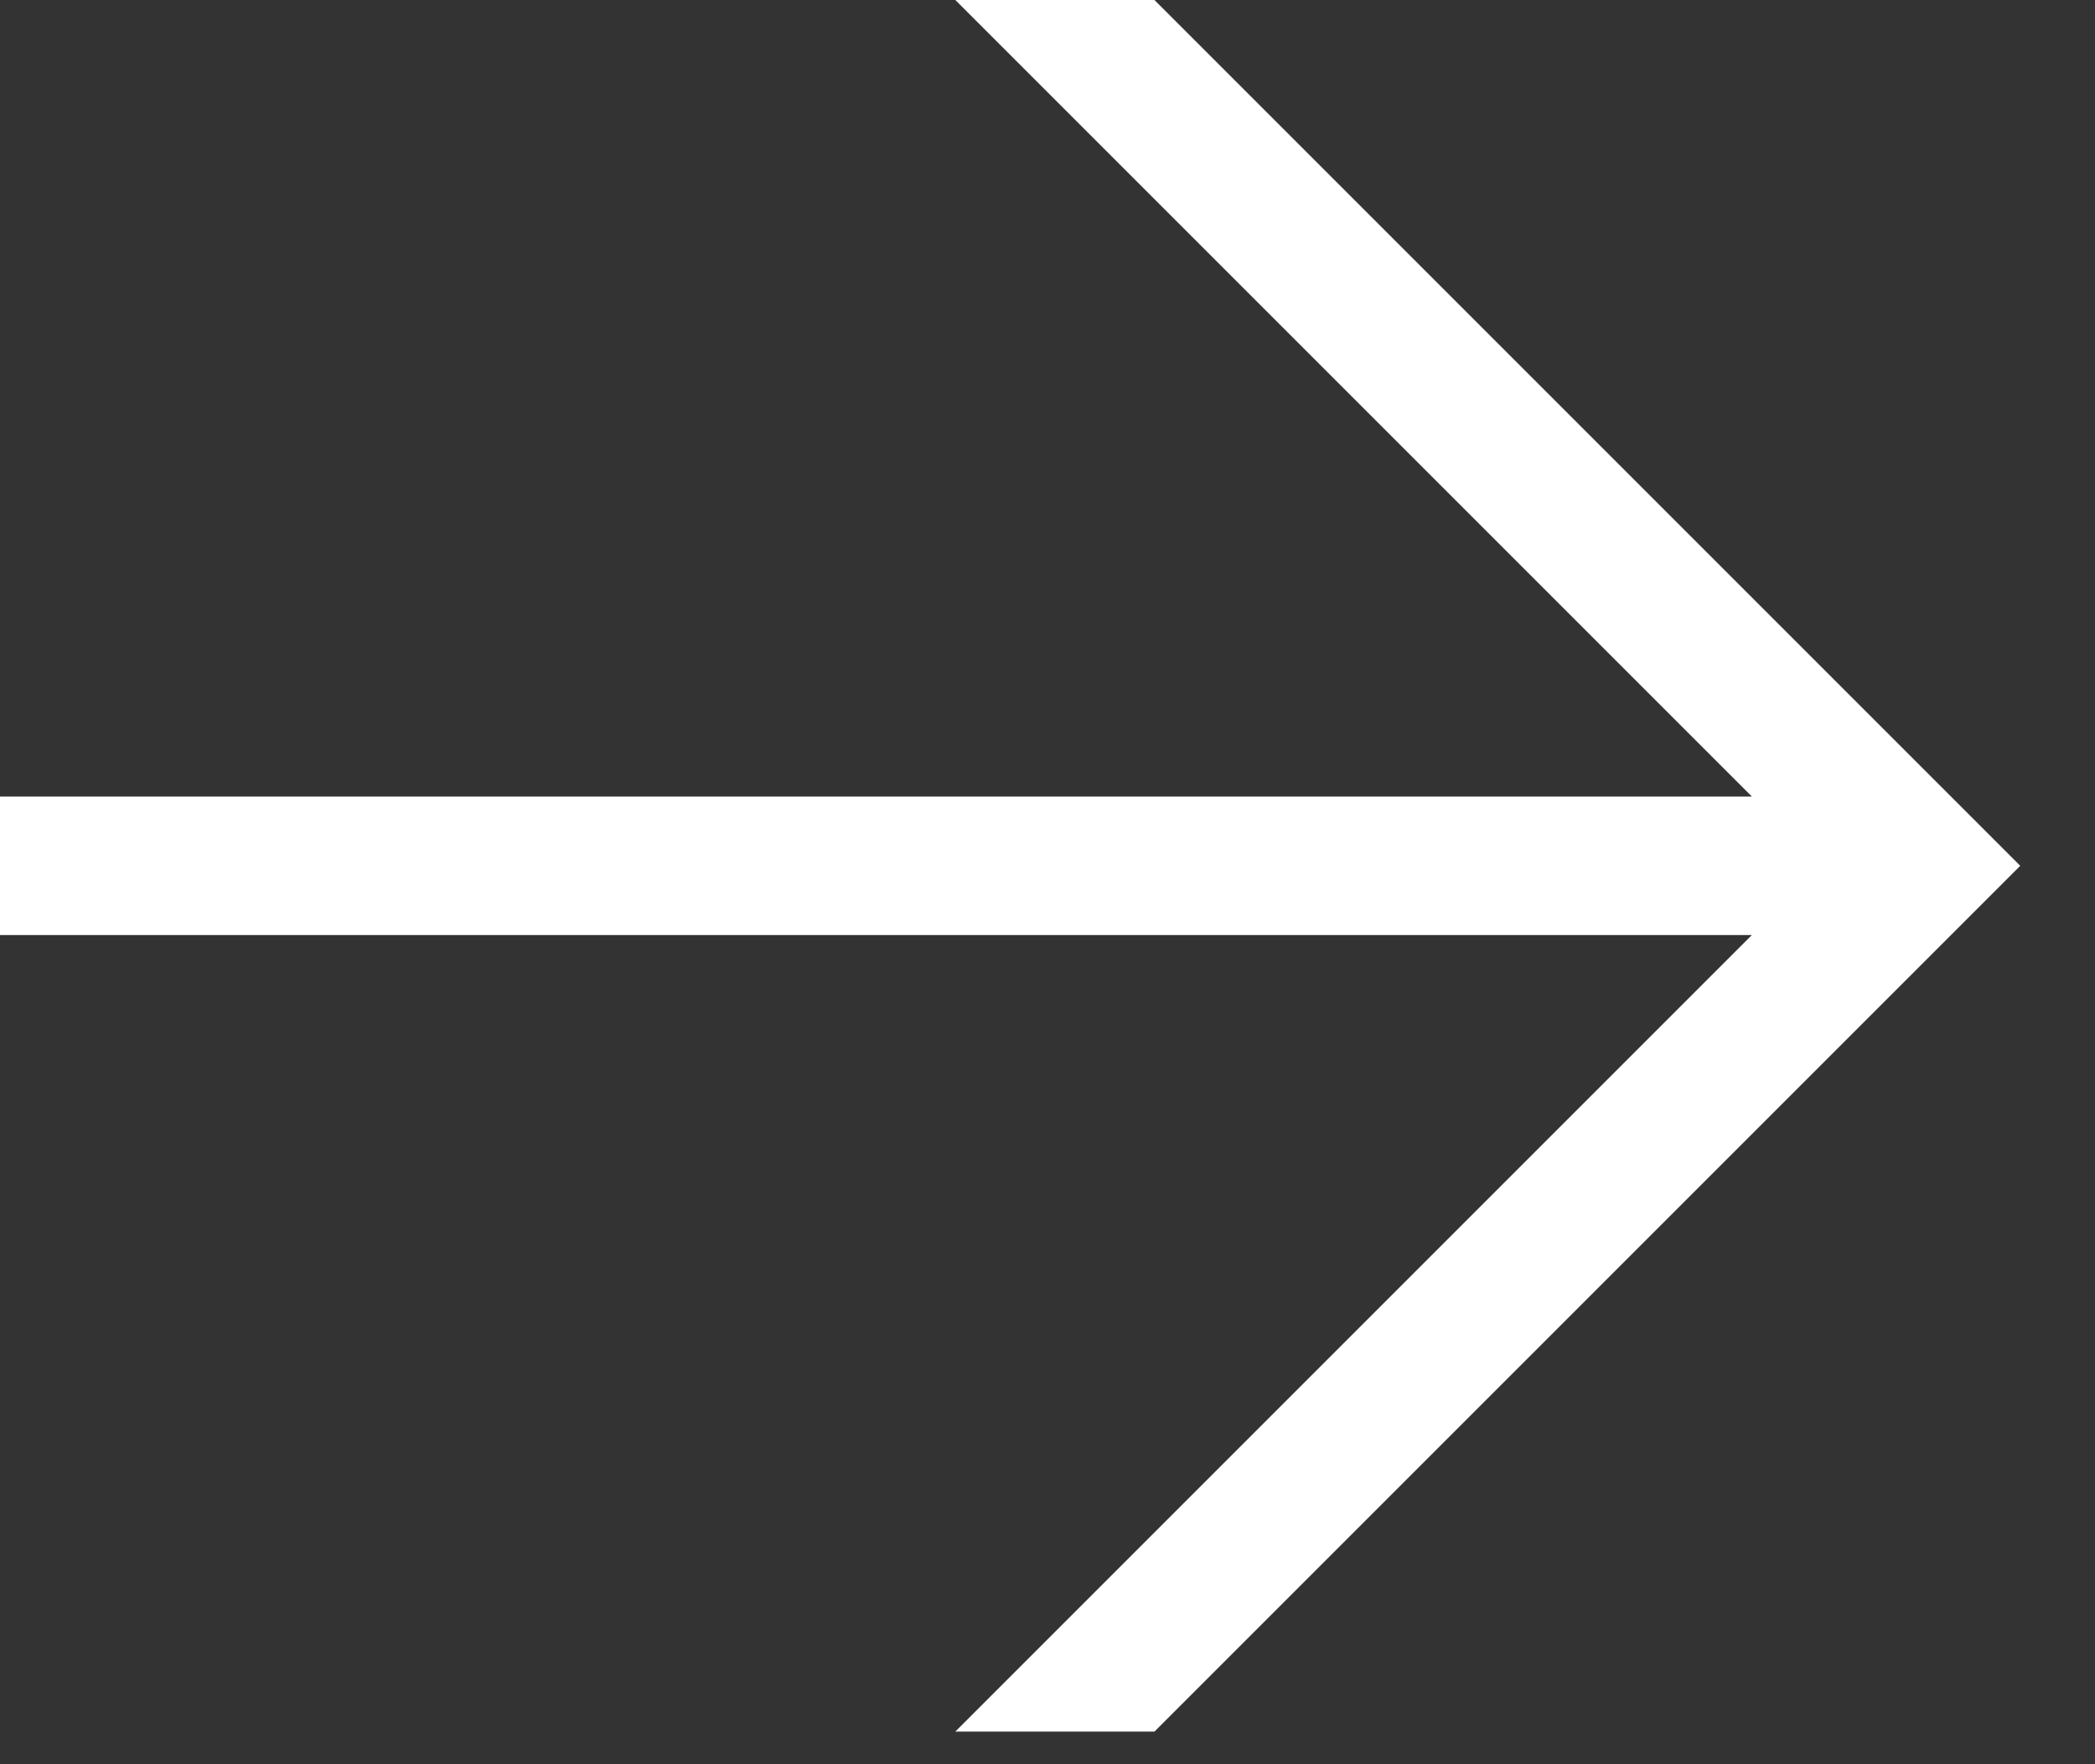
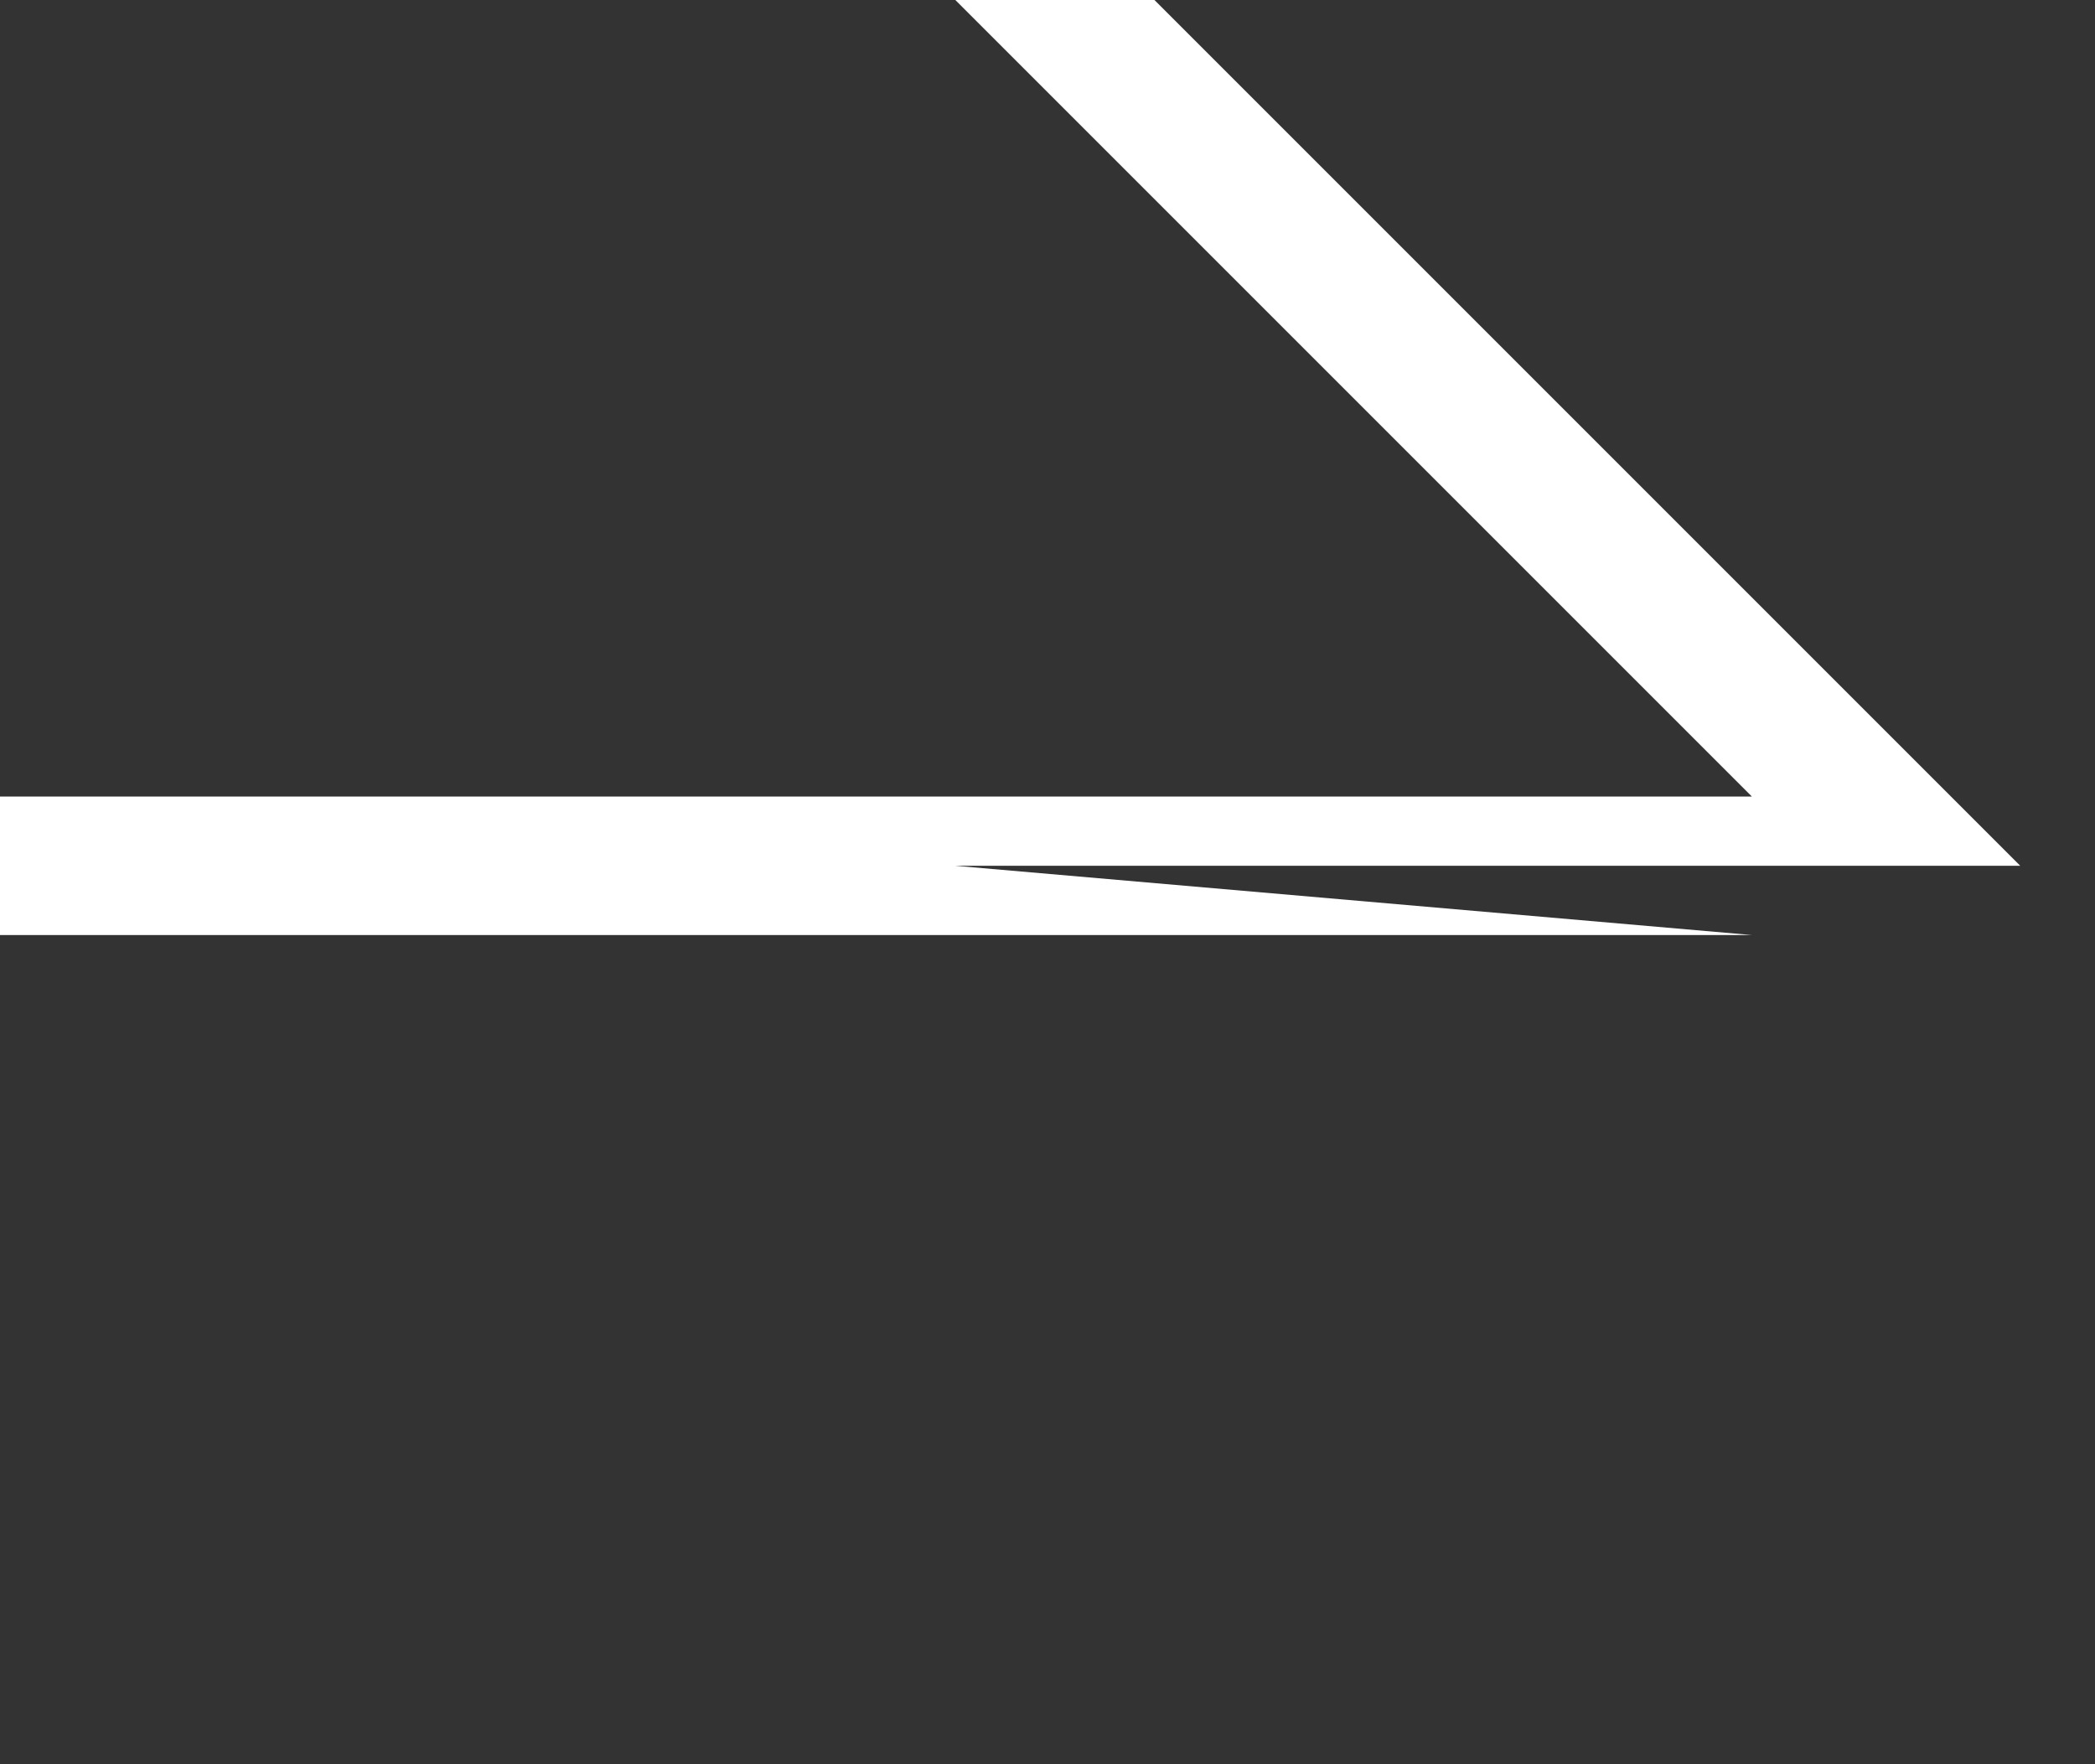
<svg xmlns="http://www.w3.org/2000/svg" width="19" height="16" viewBox="0 0 19 16" fill="none">
  <rect x="0" y="0" width="19" height="16" fill="#333333" stroke="none" />
-   <path d="M10.47 0L18.322 7.852L10.47 15.704H8.664L15.888 8.48H0V7.224H15.888L8.664 0H10.47Z" fill="white" />
+   <path d="M10.47 0L18.322 7.852H8.664L15.888 8.48H0V7.224H15.888L8.664 0H10.47Z" fill="white" />
</svg>